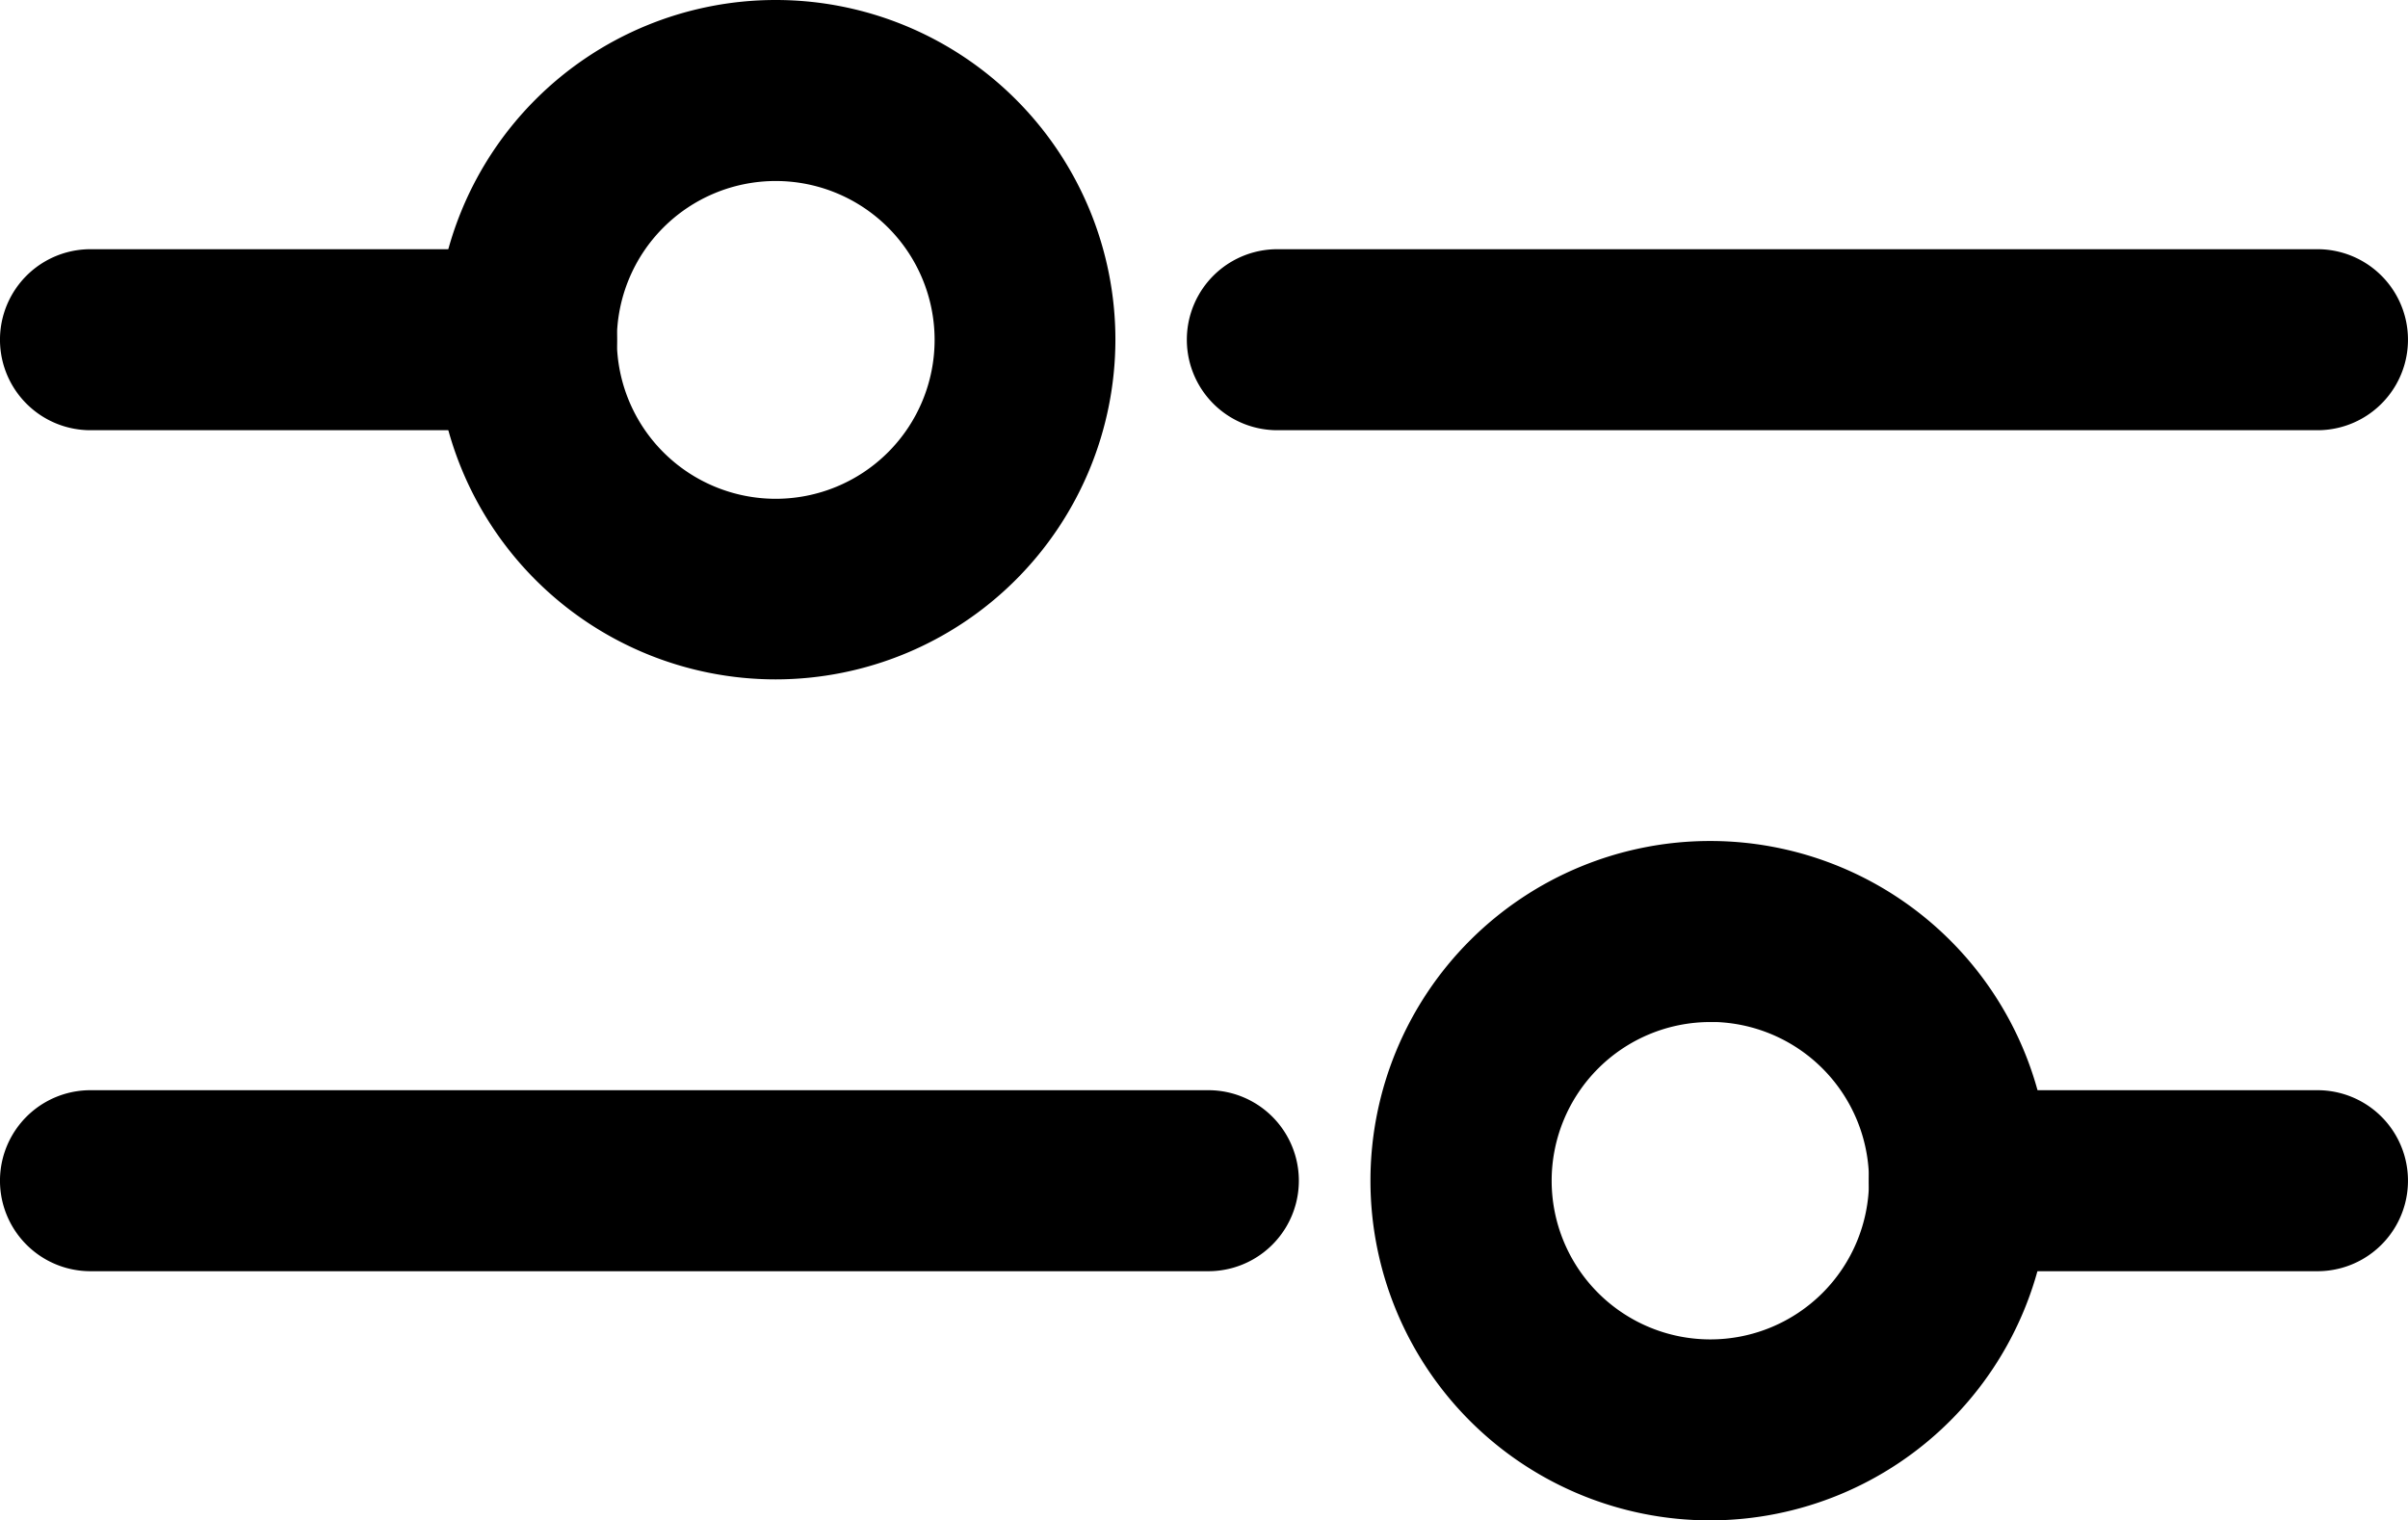
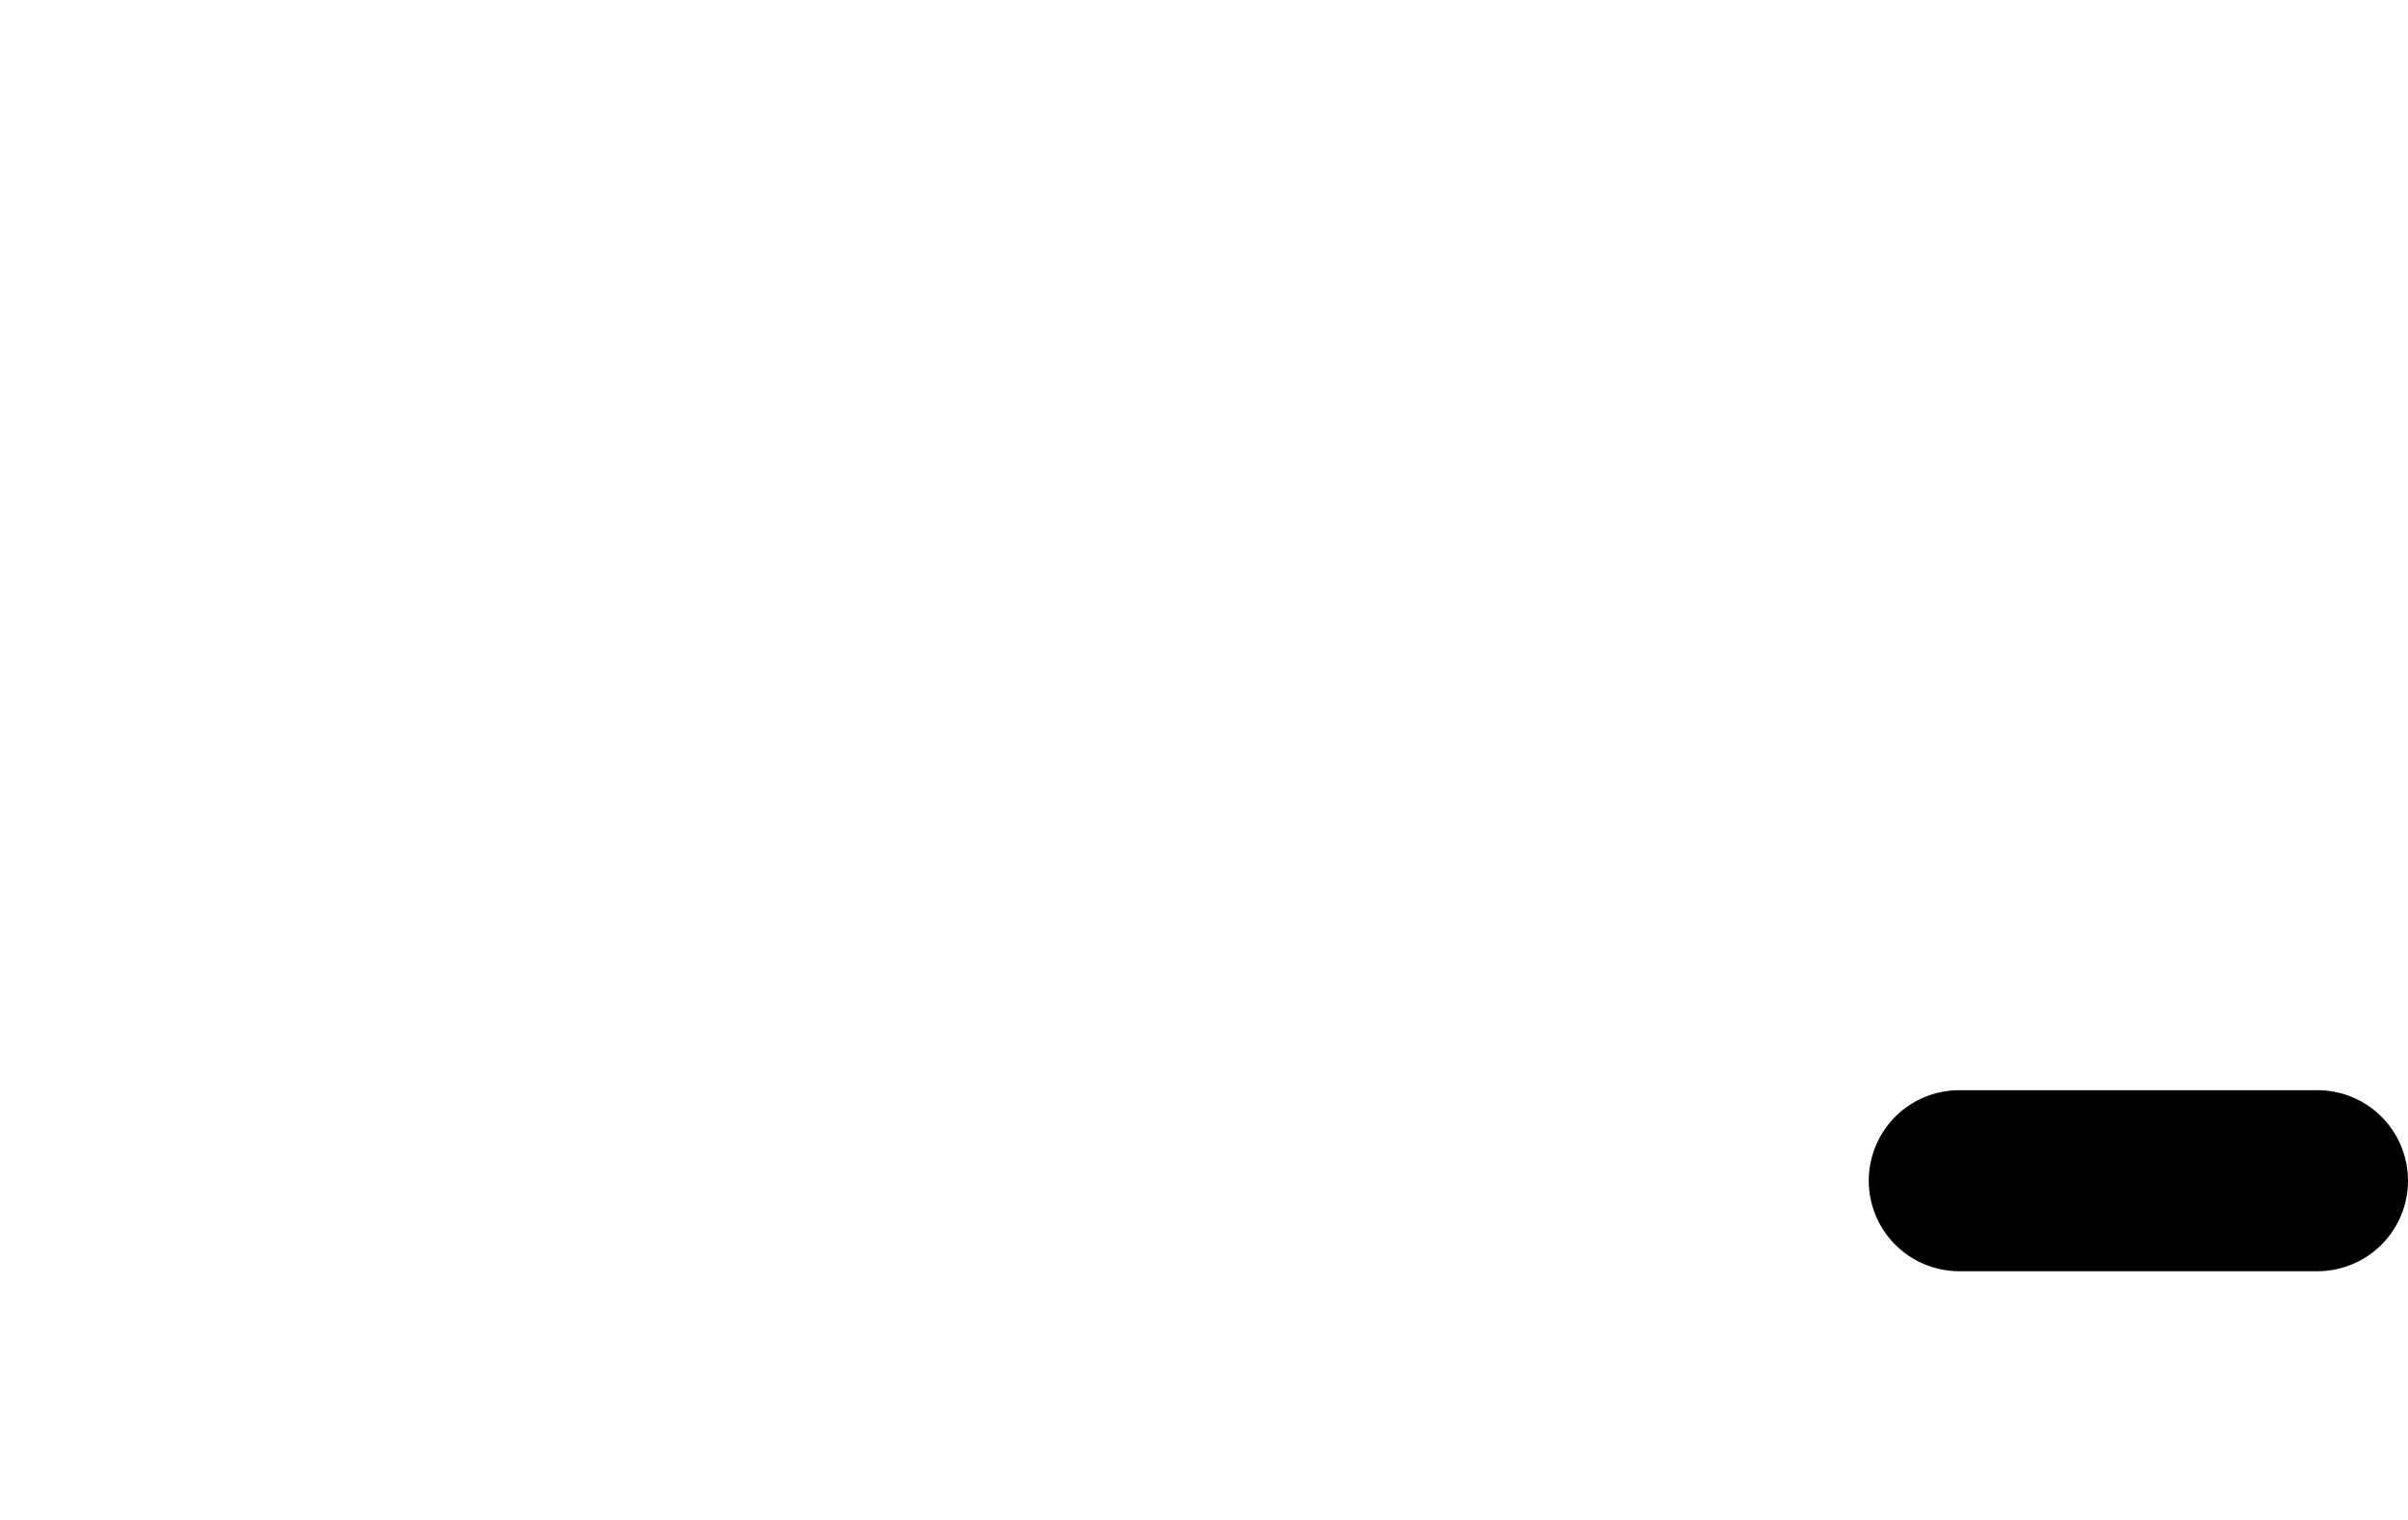
<svg xmlns="http://www.w3.org/2000/svg" width="57.592" height="36.361" viewBox="0 0 57.592 36.361">
  <g id="setting-lines" transform="translate(0.5 -4.003)">
-     <path id="Path_3882" data-name="Path 3882" d="M12.093,55.916H1.664a1.664,1.664,0,0,1,0-3.329H12.093a1.664,1.664,0,0,1,0,3.329Z" transform="translate(0 -42.124)" stroke="#000" stroke-width="1" />
-     <path id="Path_3883" data-name="Path 3883" d="M91.76,19.751a7.624,7.624,0,1,1,7.624-7.624A7.632,7.632,0,0,1,91.76,19.751Zm0-11.919a4.3,4.3,0,1,0,4.3,4.3A4.3,4.3,0,0,0,91.76,7.832Z" transform="translate(-73.707)" stroke="#000" stroke-width="1" />
-     <path id="Path_3884" data-name="Path 3884" d="M255.546,55.916H230.669a1.664,1.664,0,1,1,0-3.329h24.877a1.664,1.664,0,0,1,0,3.329Z" transform="translate(-200.619 -42.124)" stroke="#000" stroke-width="1" />
-     <path id="Path_3885" data-name="Path 3885" d="M272.053,182.021a7.624,7.624,0,1,1,7.624-7.624A7.632,7.632,0,0,1,272.053,182.021Zm0-11.918a4.295,4.295,0,1,0,4.3,4.295A4.3,4.3,0,0,0,272.053,170.1Z" transform="translate(-231.652 -142.157)" stroke="#000" stroke-width="1" />
-     <path id="Path_3886" data-name="Path 3886" d="M28.4,218.179H1.664a1.664,1.664,0,0,1,0-3.329H28.4a1.664,1.664,0,0,1,0,3.329Z" transform="translate(0 -184.274)" stroke="#000" stroke-width="1" />
    <path id="Path_3887" data-name="Path 3887" d="M370.818,218.179h-8.567a1.664,1.664,0,0,1,0-3.329h8.567a1.664,1.664,0,0,1,0,3.329Z" transform="translate(-315.891 -184.274)" stroke="#000" stroke-width="1" />
  </g>
</svg>